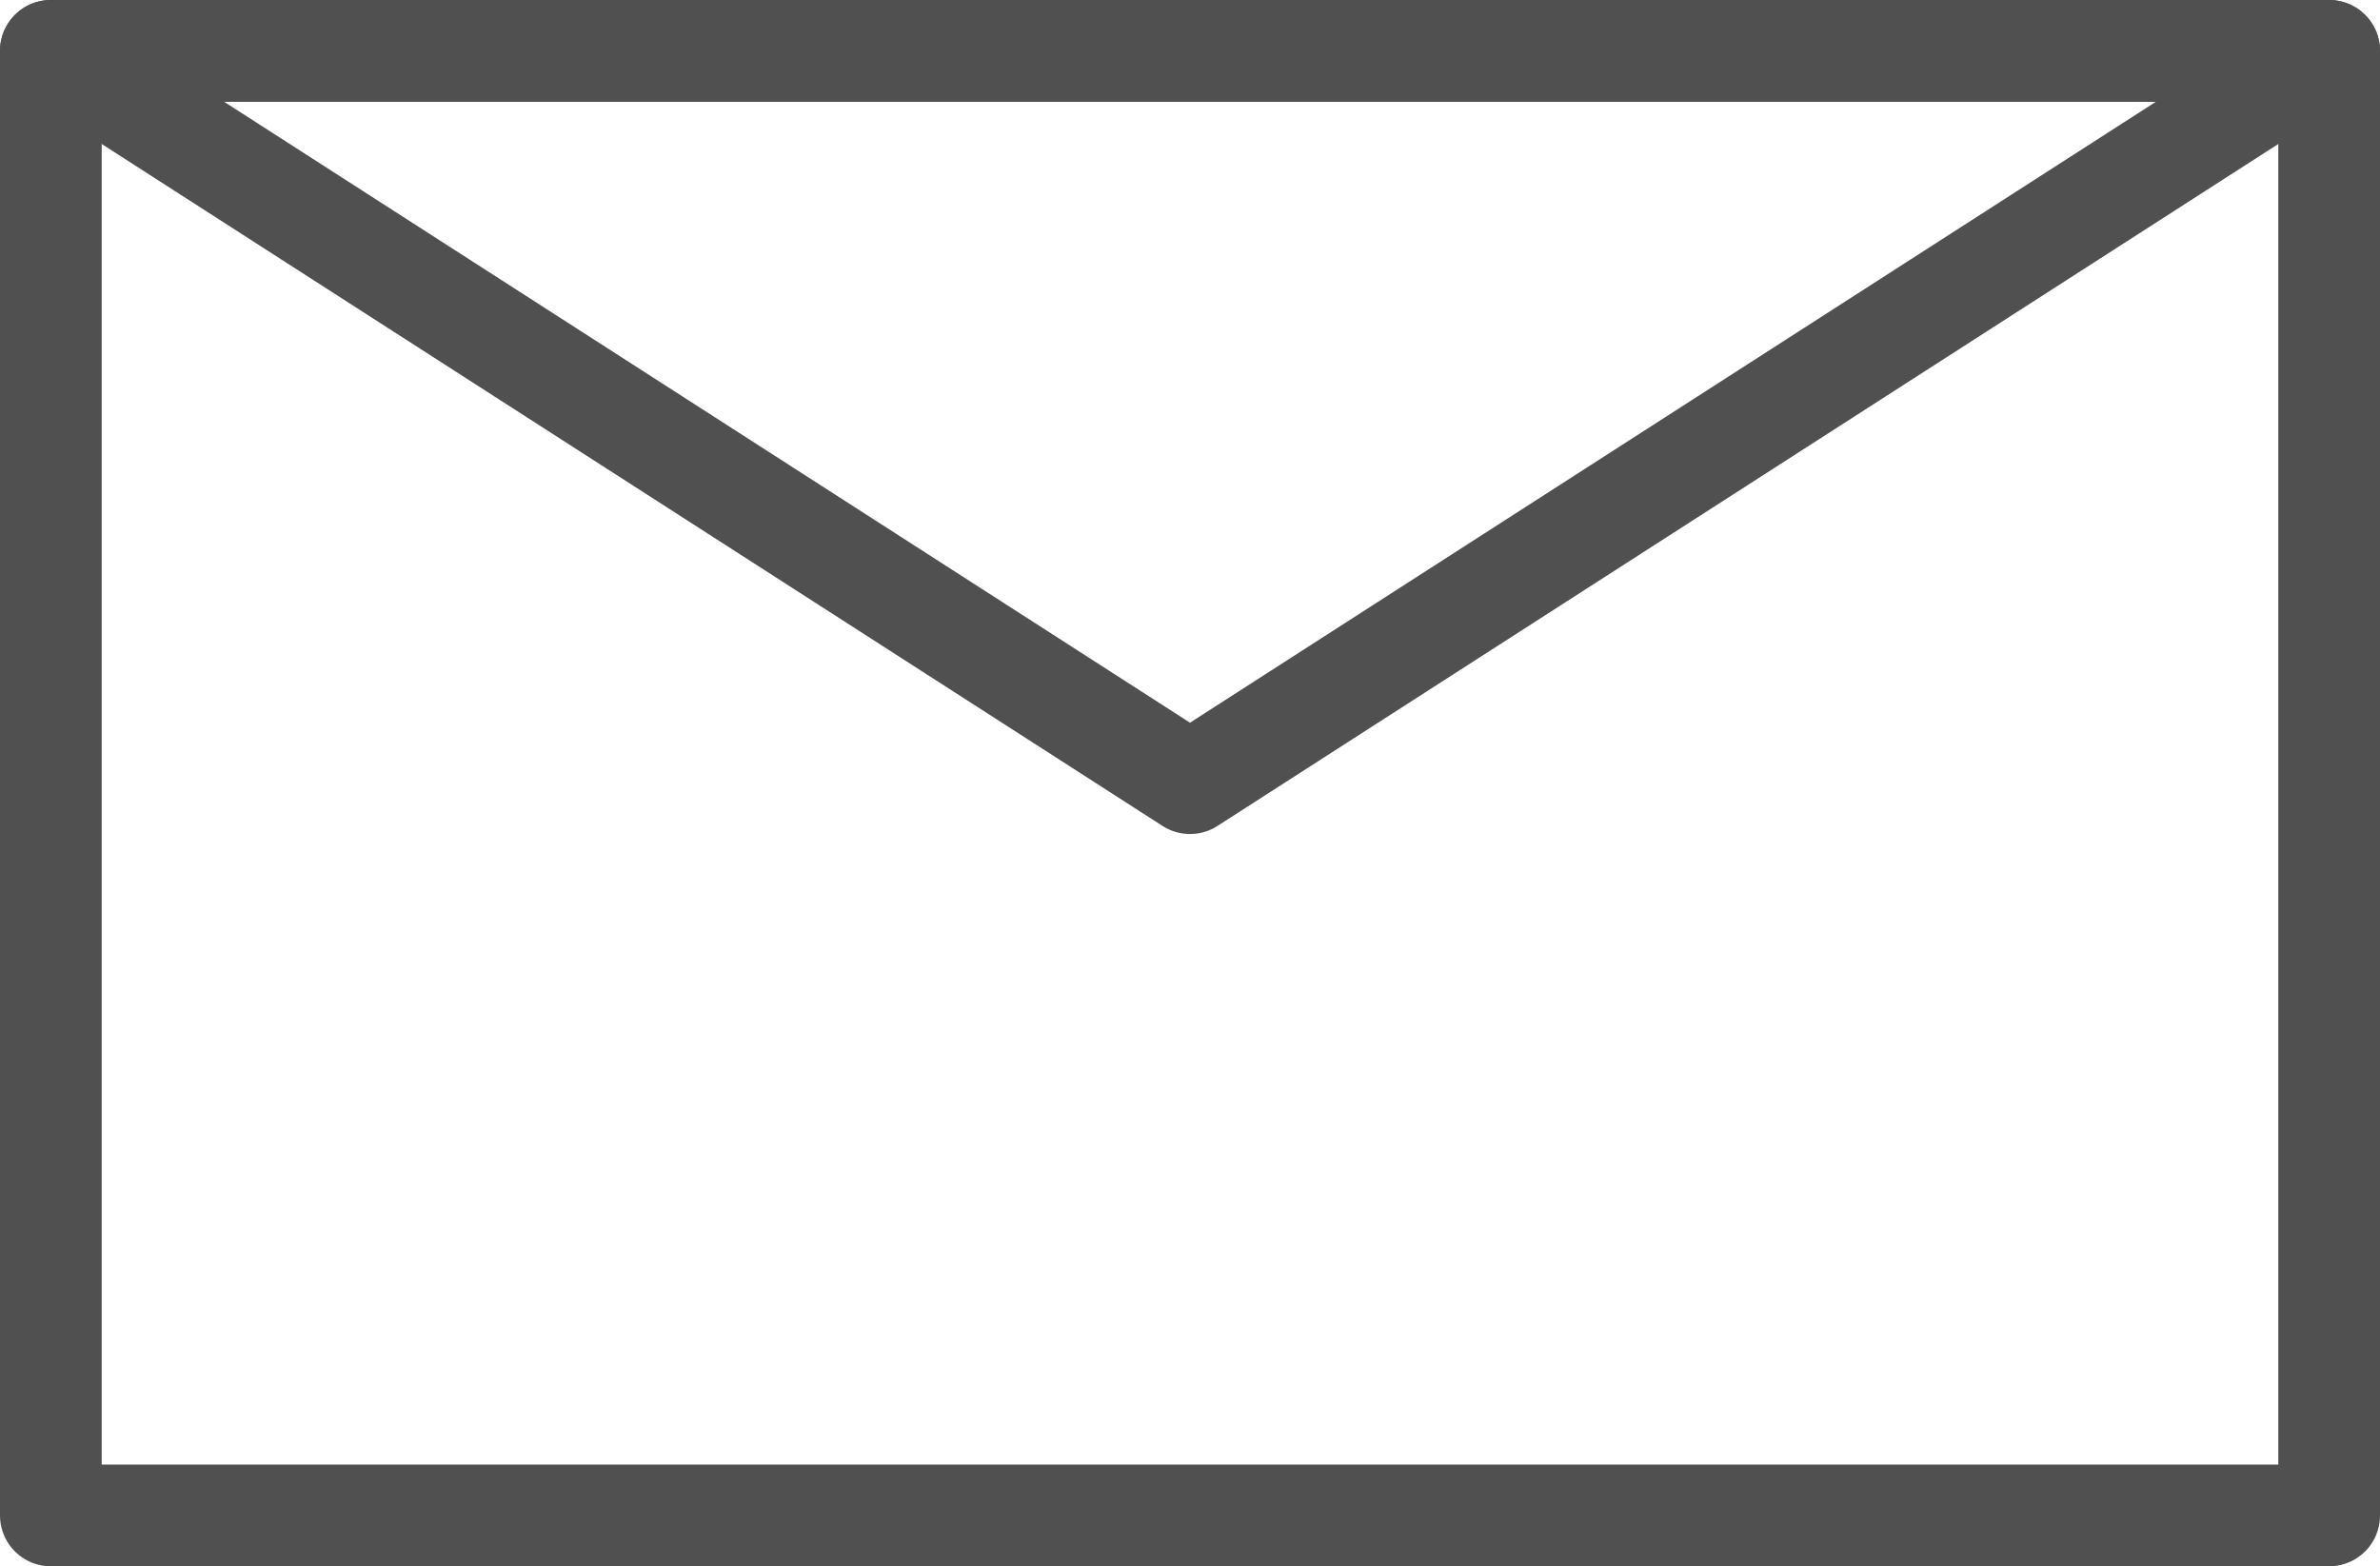
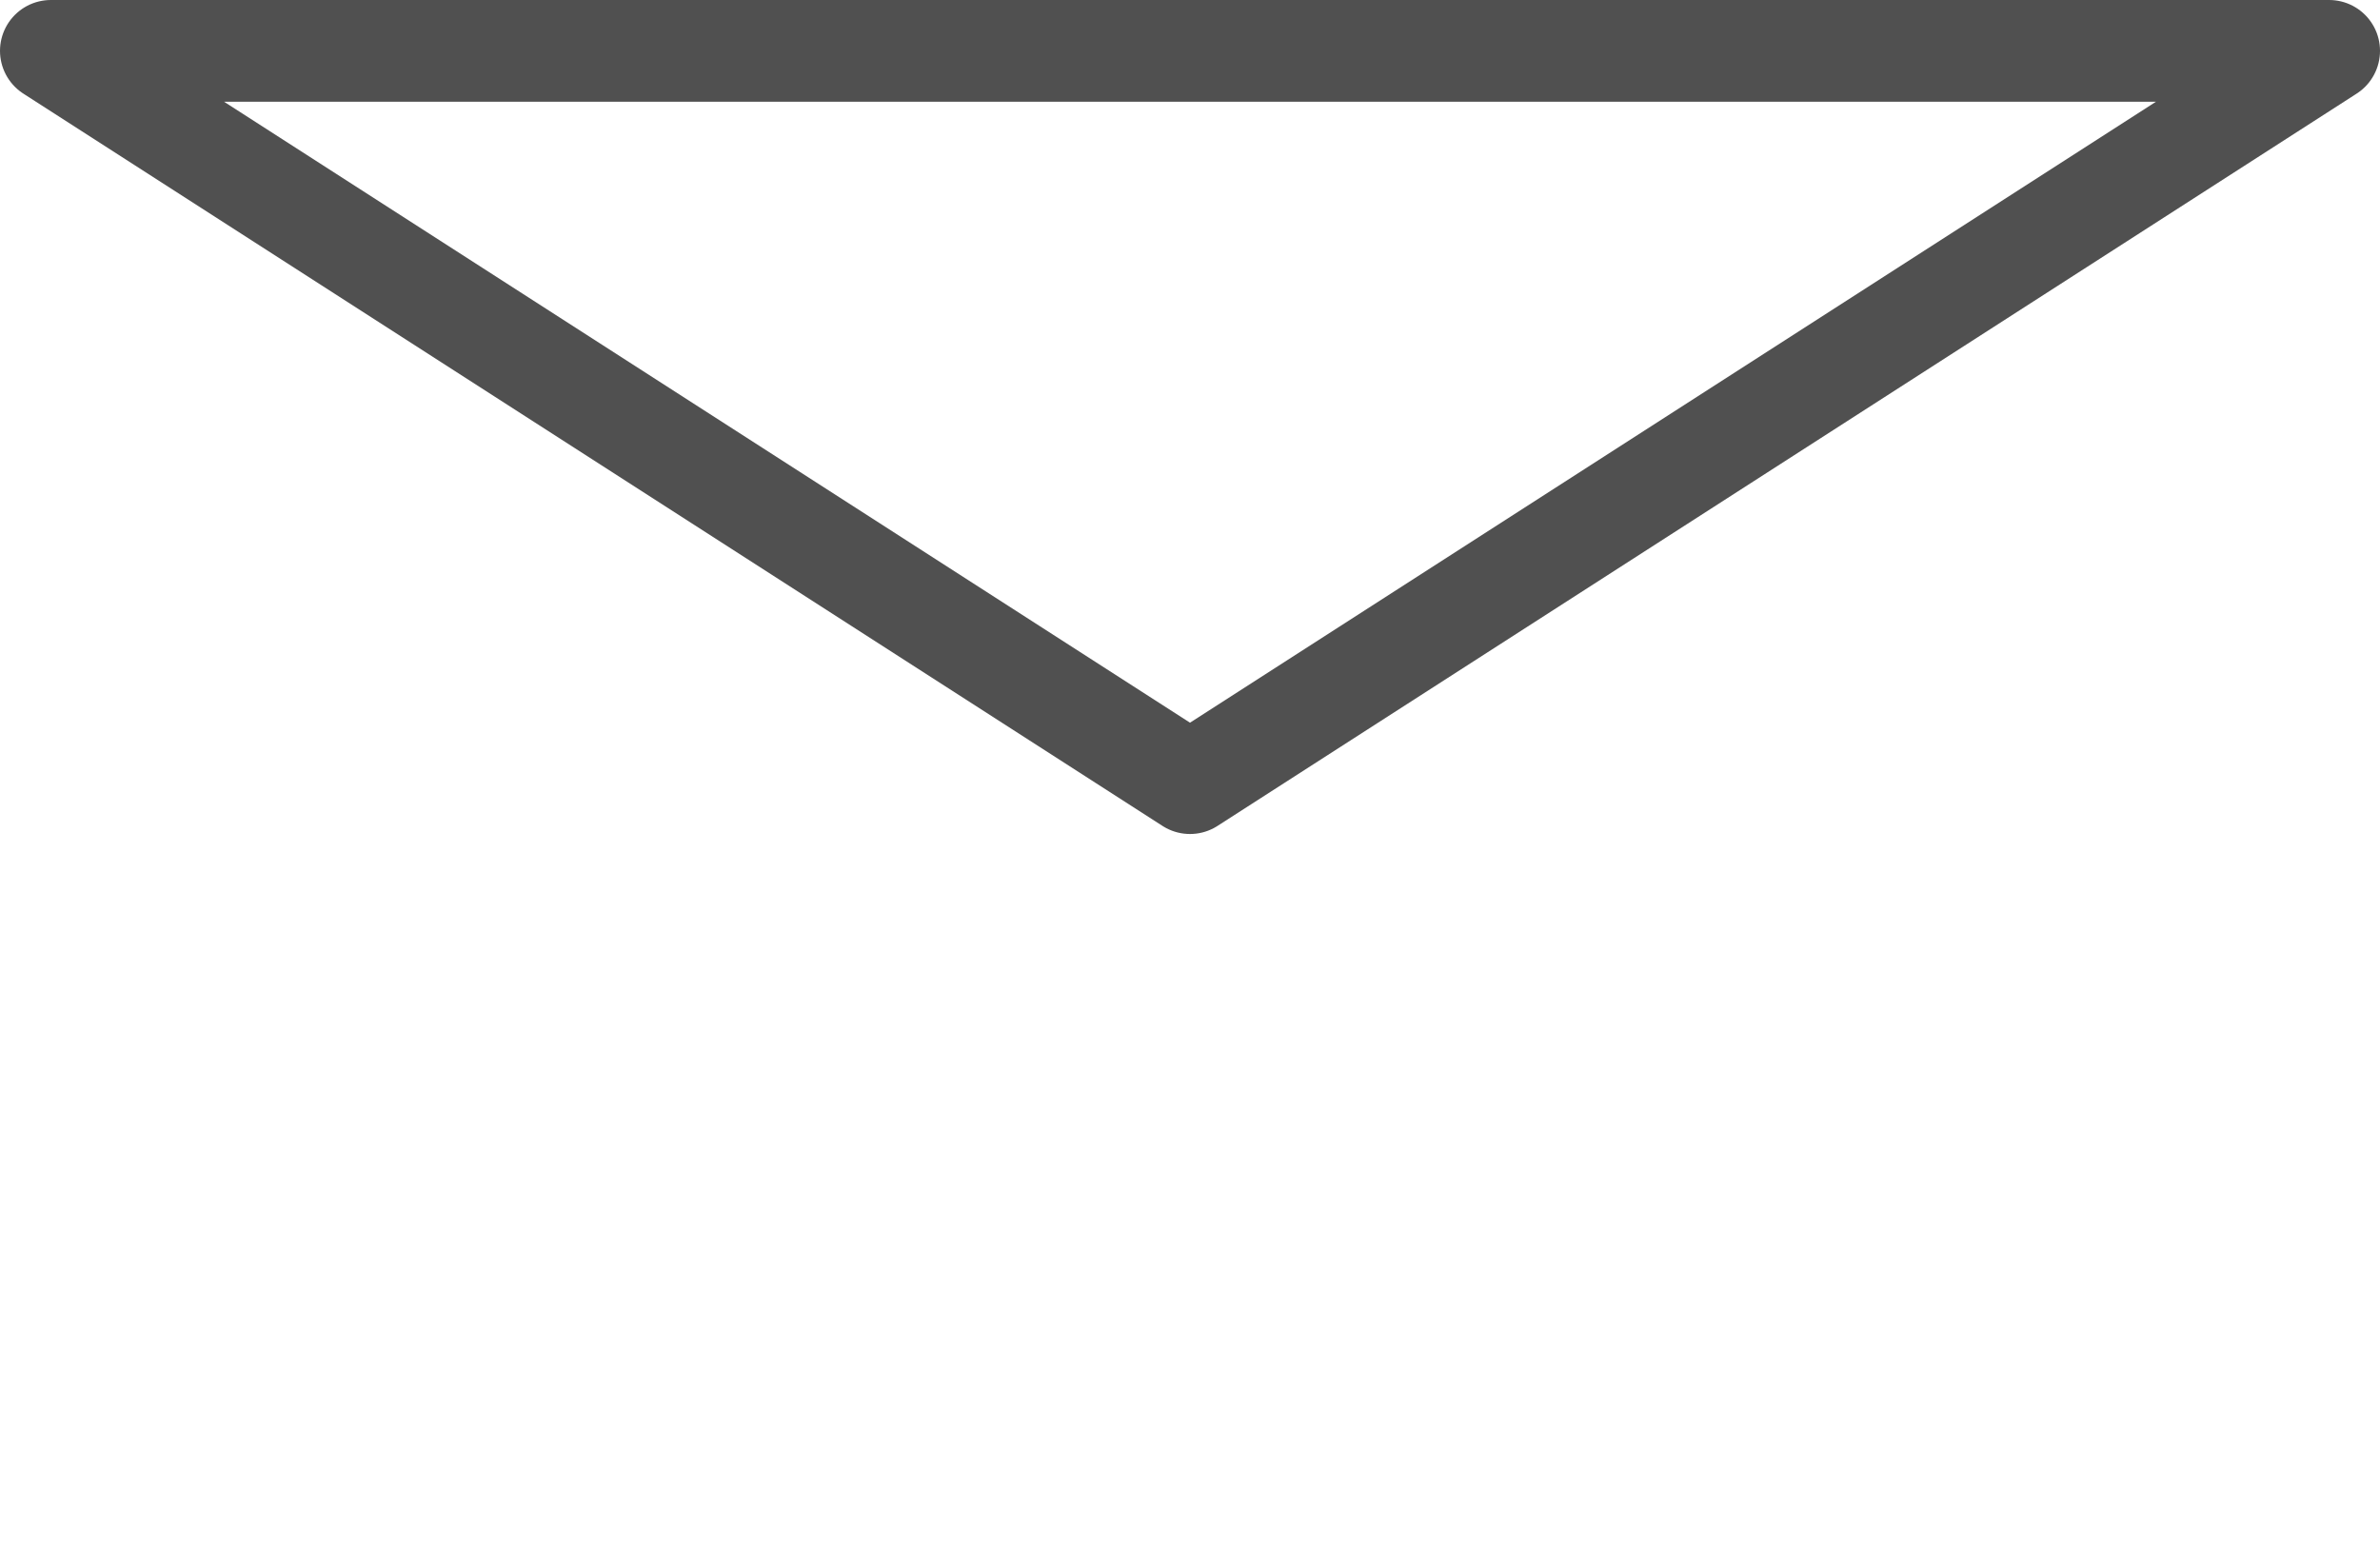
<svg xmlns="http://www.w3.org/2000/svg" id="_レイヤー_2" viewBox="0 0 46.8 30.8">
  <defs>
    <style>.cls-1{fill:none;stroke:#505050;stroke-linecap:round;stroke-linejoin:round;stroke-width:2px;}</style>
  </defs>
  <g id="menu">
-     <rect class="cls-1" x="1" y="1" width="44.8" height="28.8" />
    <polygon class="cls-1" points="1 1 23.4 15.4 45.8 1 1 1" />
  </g>
</svg>